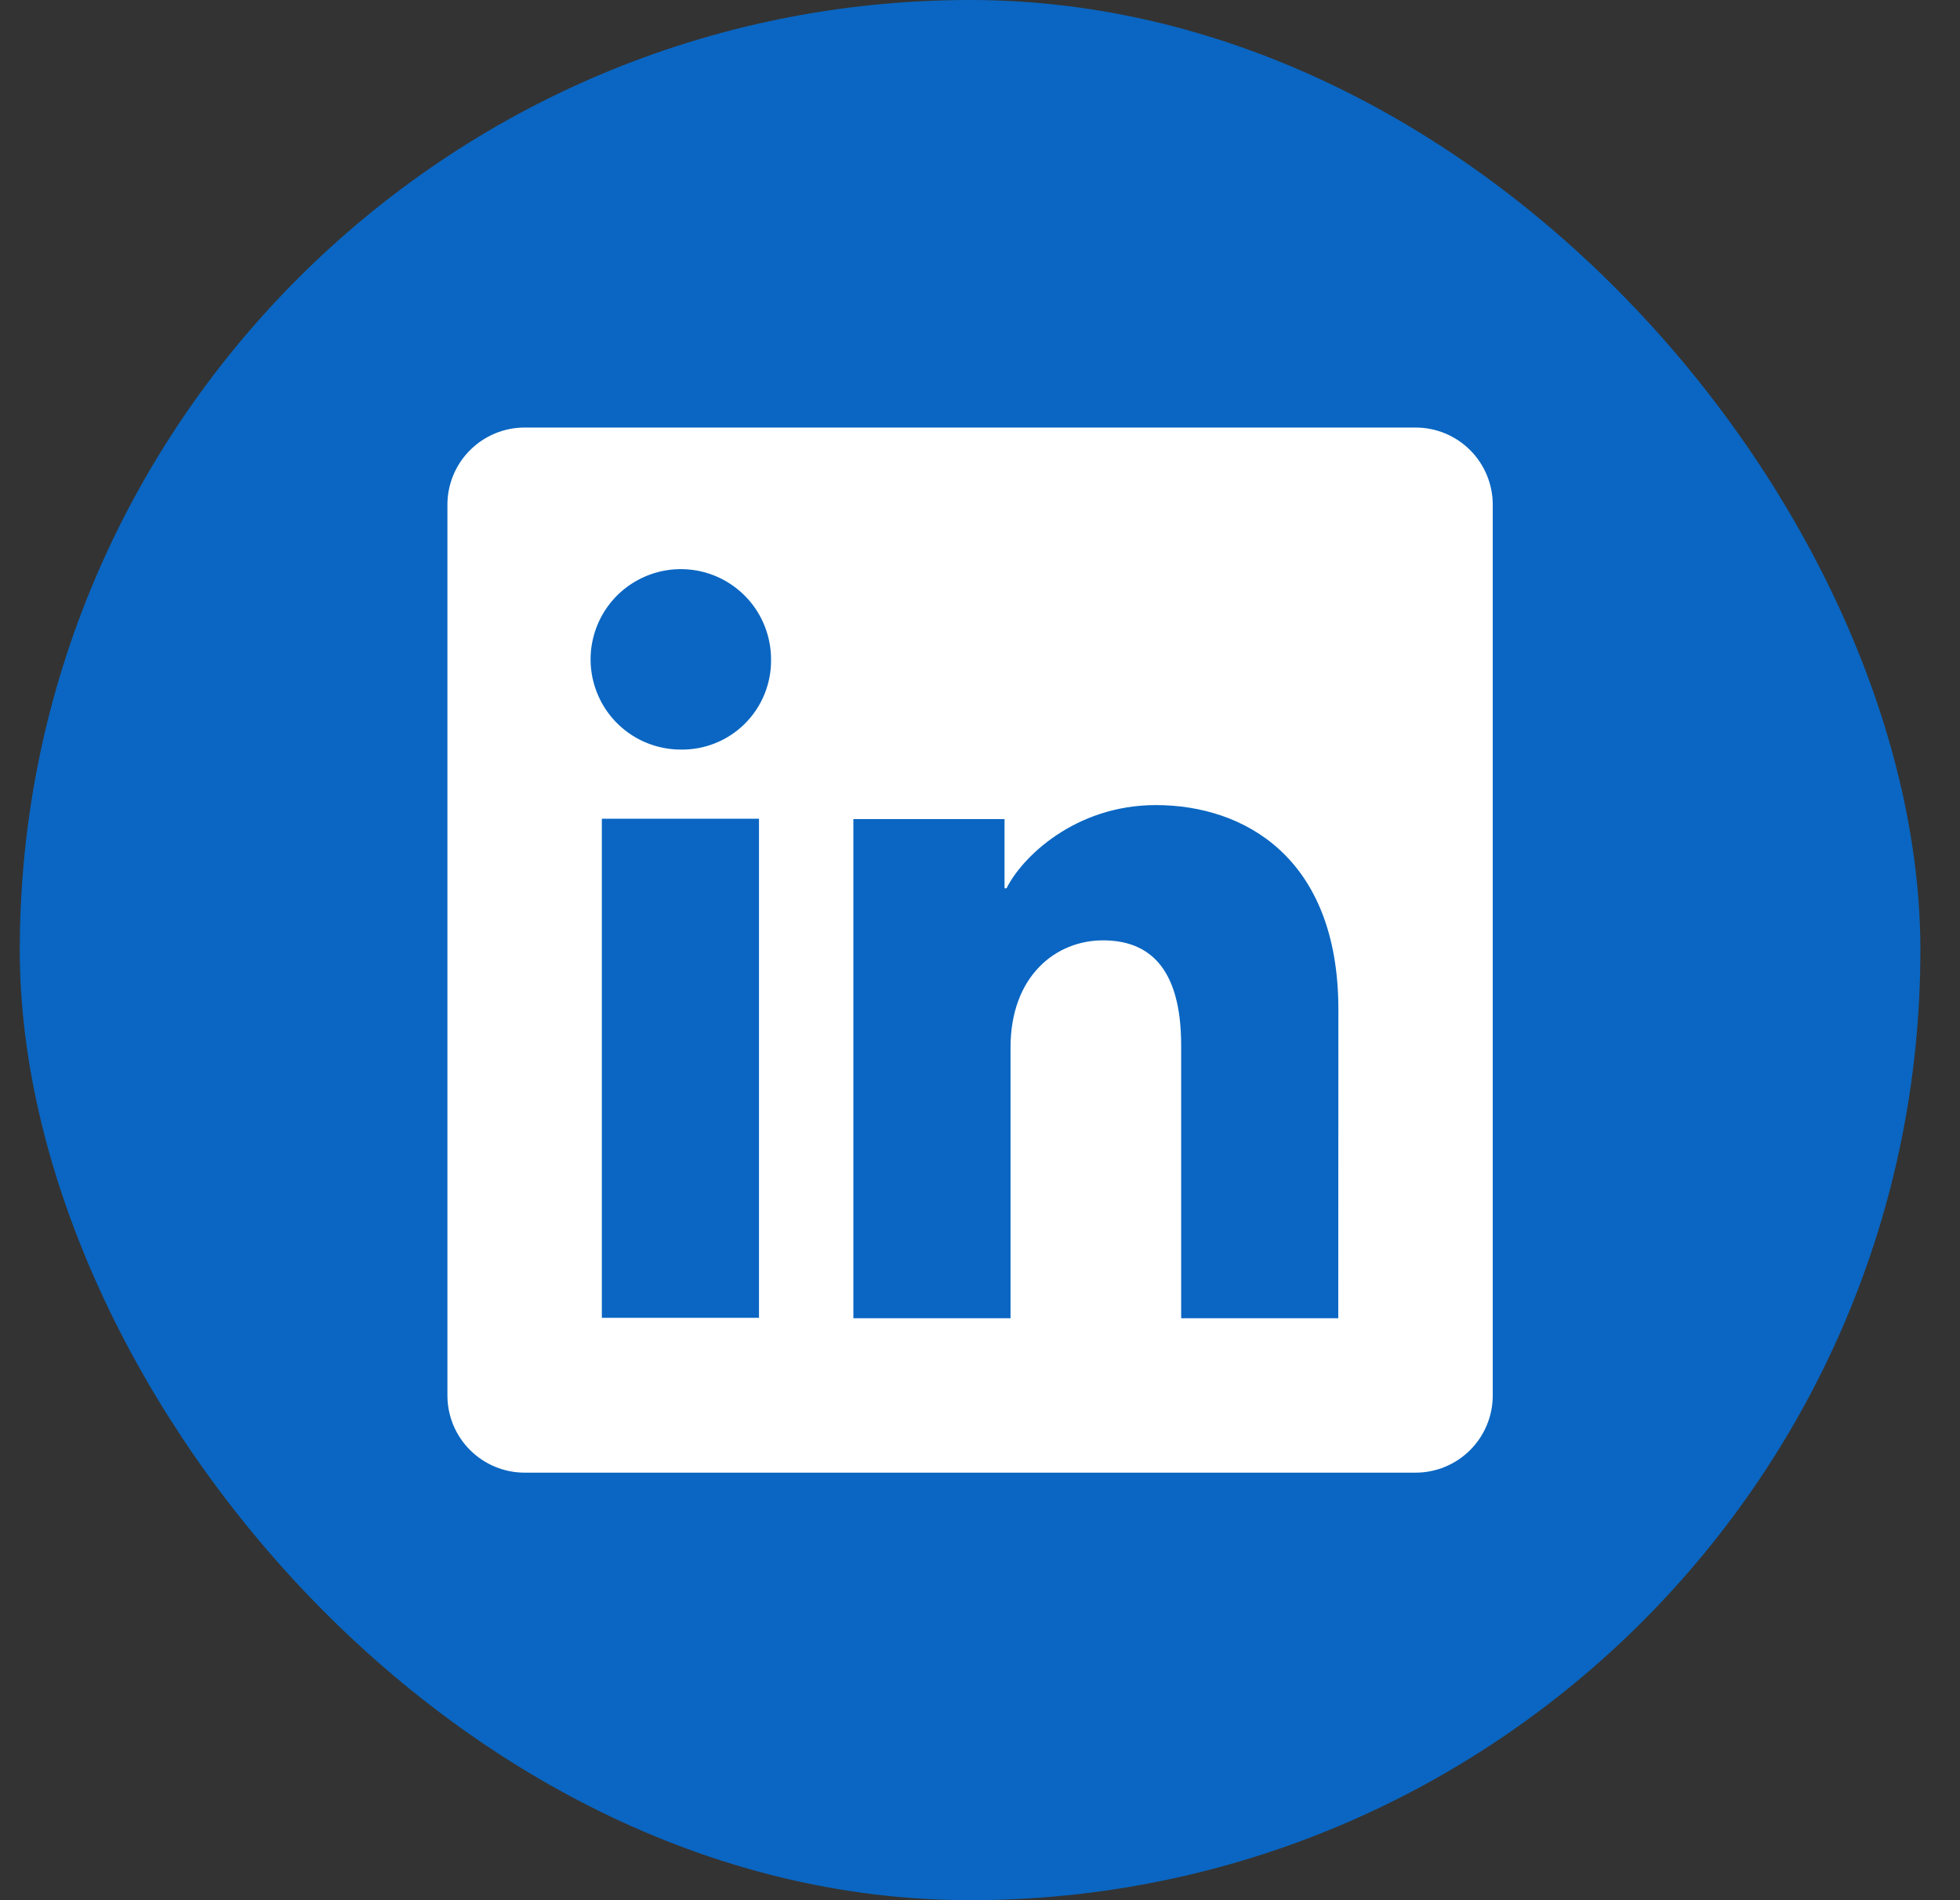
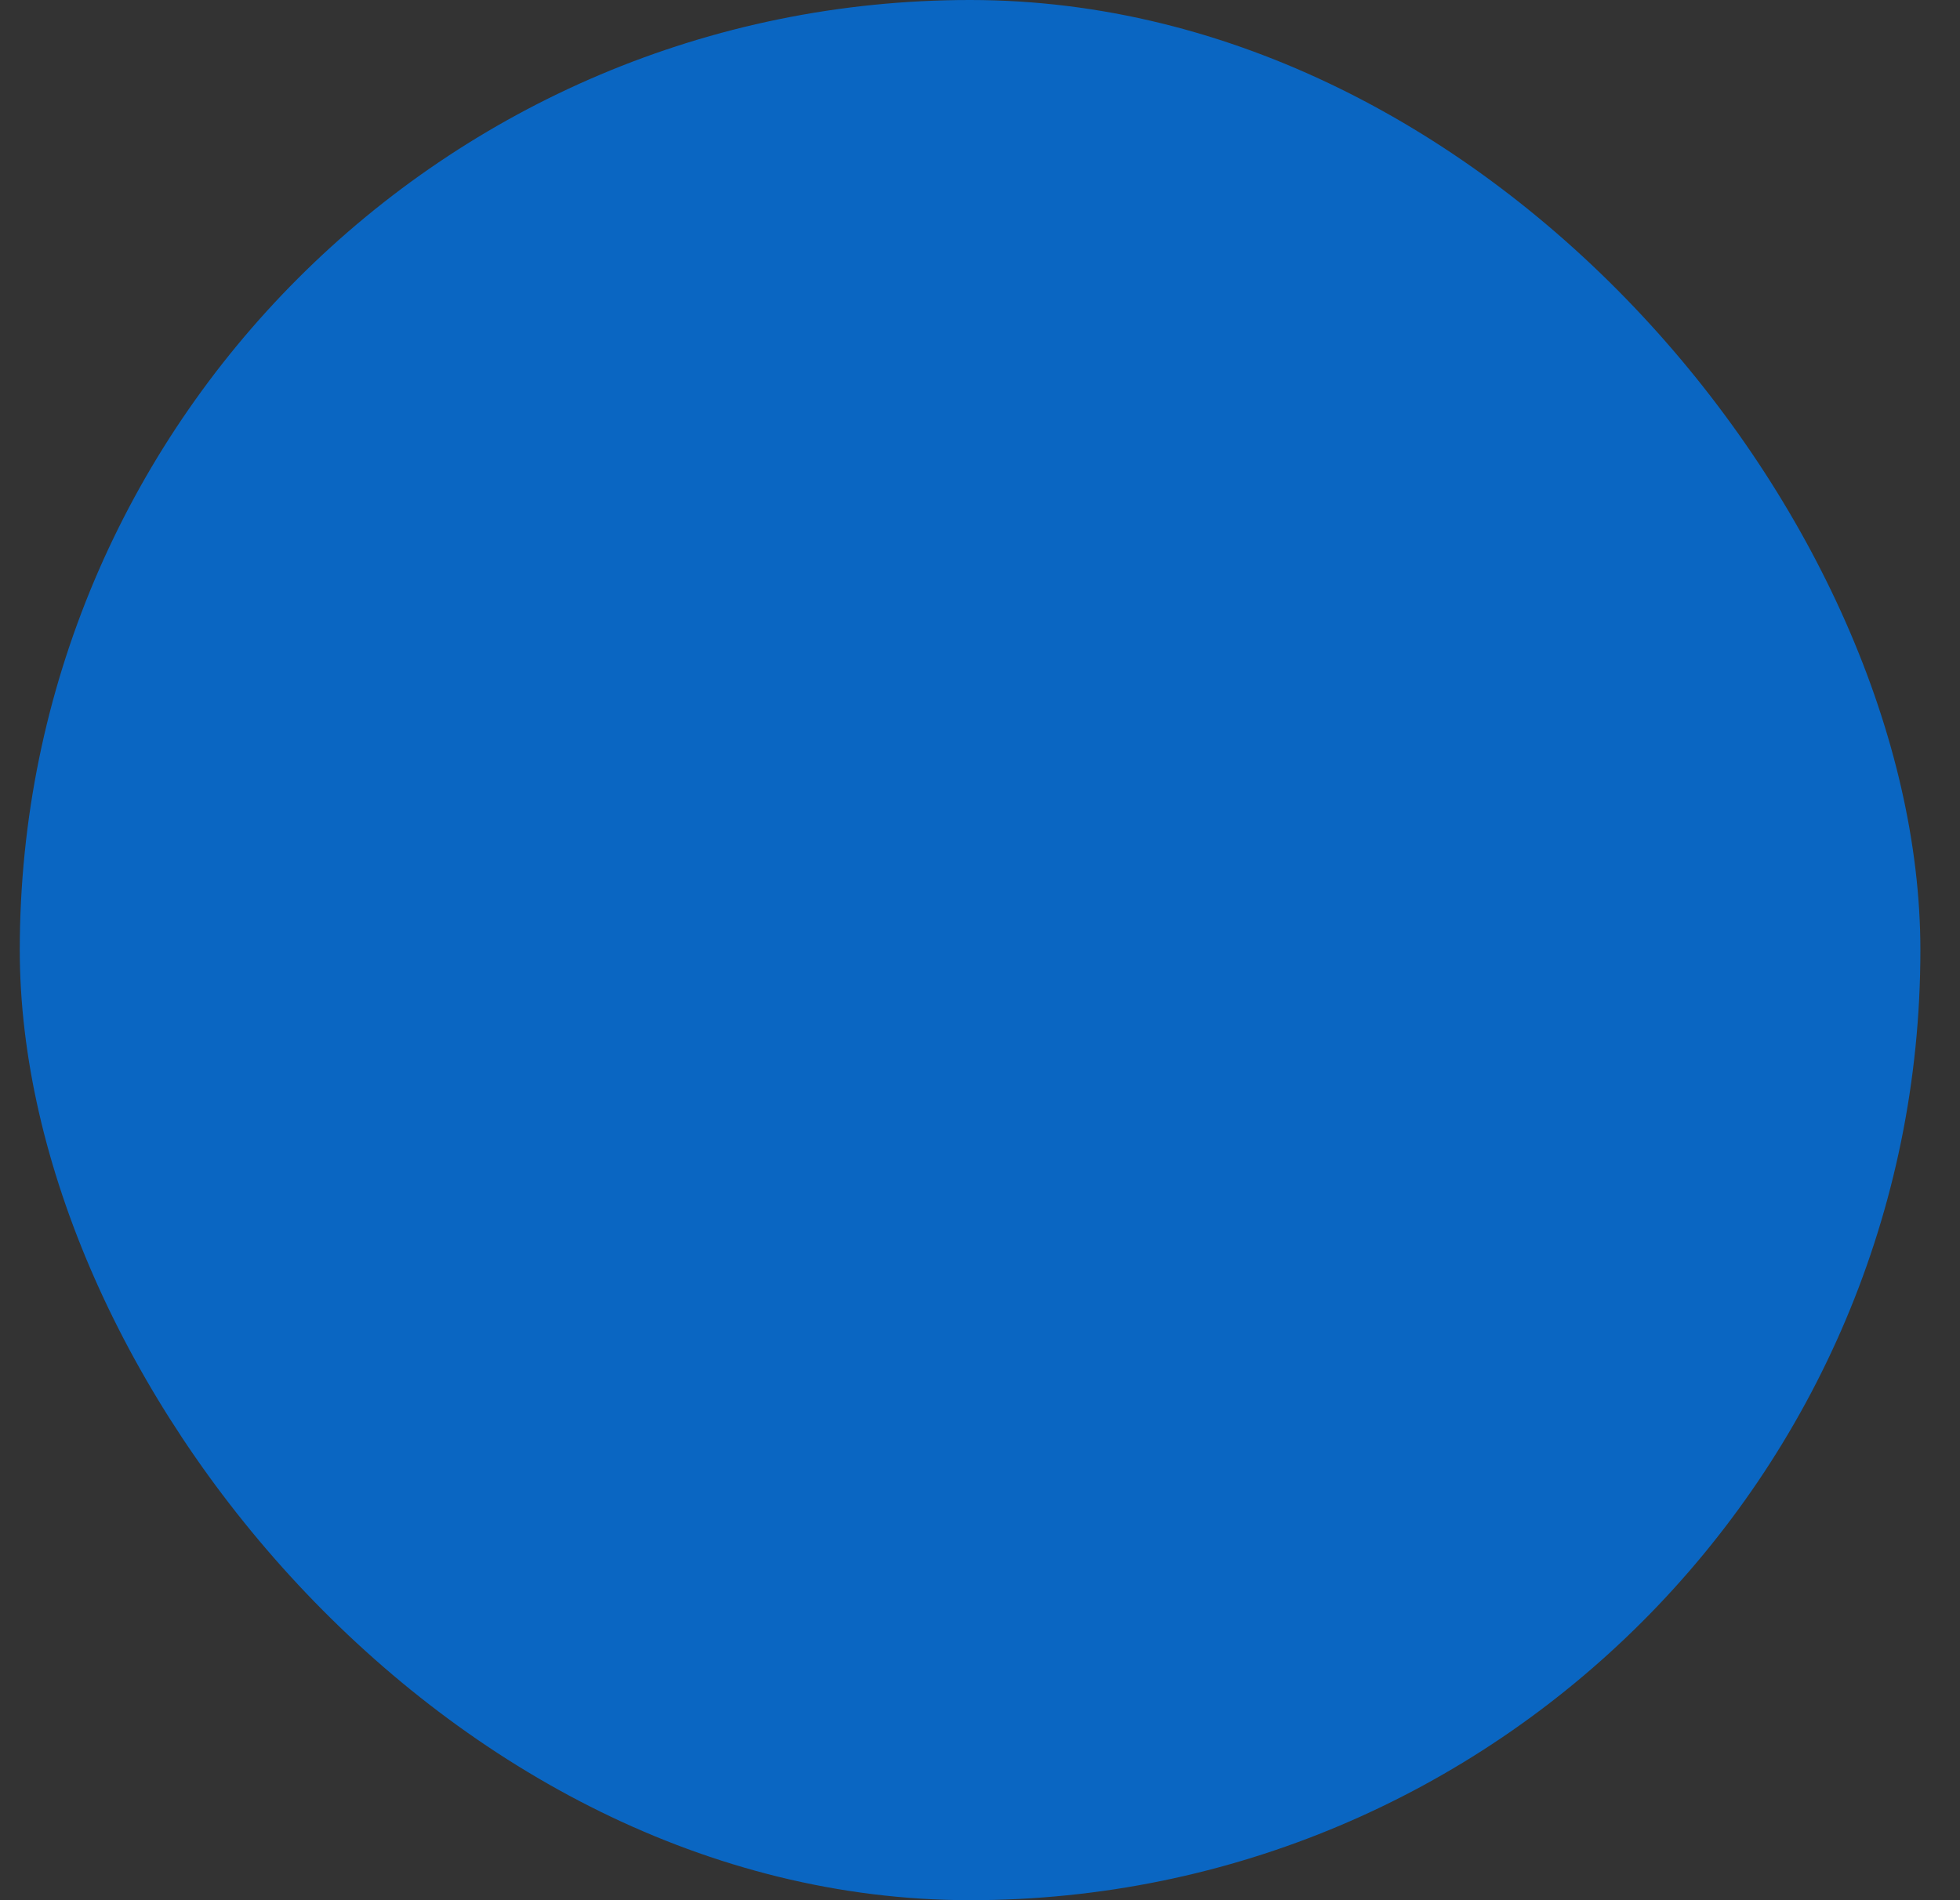
<svg xmlns="http://www.w3.org/2000/svg" width="33" height="32" viewBox="0 0 33 32" fill="none">
  <rect x="0" y="0" width="33" height="32" fill="#333333" stroke="none" />
  <rect x="0.333" width="32" height="32" rx="16" fill="#0A66C2" />
-   <path d="M23.834 7.2H8.833C8.488 7.2 8.158 7.337 7.914 7.581C7.67 7.824 7.533 8.155 7.533 8.499V23.501C7.533 23.845 7.67 24.176 7.914 24.419C8.158 24.663 8.488 24.8 8.833 24.8H23.834C24.179 24.8 24.509 24.663 24.753 24.419C24.996 24.176 25.133 23.845 25.133 23.501V8.499C25.133 8.155 24.996 7.824 24.753 7.581C24.509 7.337 24.179 7.2 23.834 7.2ZM12.779 22.193H10.133V13.788H12.779V22.193ZM11.454 12.623C11.154 12.621 10.861 12.531 10.612 12.363C10.364 12.195 10.17 11.957 10.057 11.679C9.943 11.401 9.914 11.096 9.974 10.802C10.034 10.508 10.179 10.238 10.392 10.026C10.605 9.815 10.876 9.671 11.17 9.613C11.465 9.555 11.77 9.586 12.047 9.701C12.324 9.817 12.561 10.012 12.727 10.261C12.893 10.511 12.982 10.805 12.982 11.105C12.985 11.306 12.947 11.505 12.871 11.691C12.795 11.878 12.683 12.046 12.54 12.188C12.398 12.33 12.228 12.441 12.041 12.516C11.855 12.591 11.655 12.627 11.454 12.623ZM22.532 22.2H19.887V17.608C19.887 16.254 19.312 15.836 18.569 15.836C17.784 15.836 17.014 16.428 17.014 17.643V22.2H14.368V13.794H16.913V14.959H16.947C17.202 14.442 18.097 13.558 19.462 13.558C20.939 13.558 22.534 14.434 22.534 17.001L22.532 22.2Z" fill="white" />
</svg>